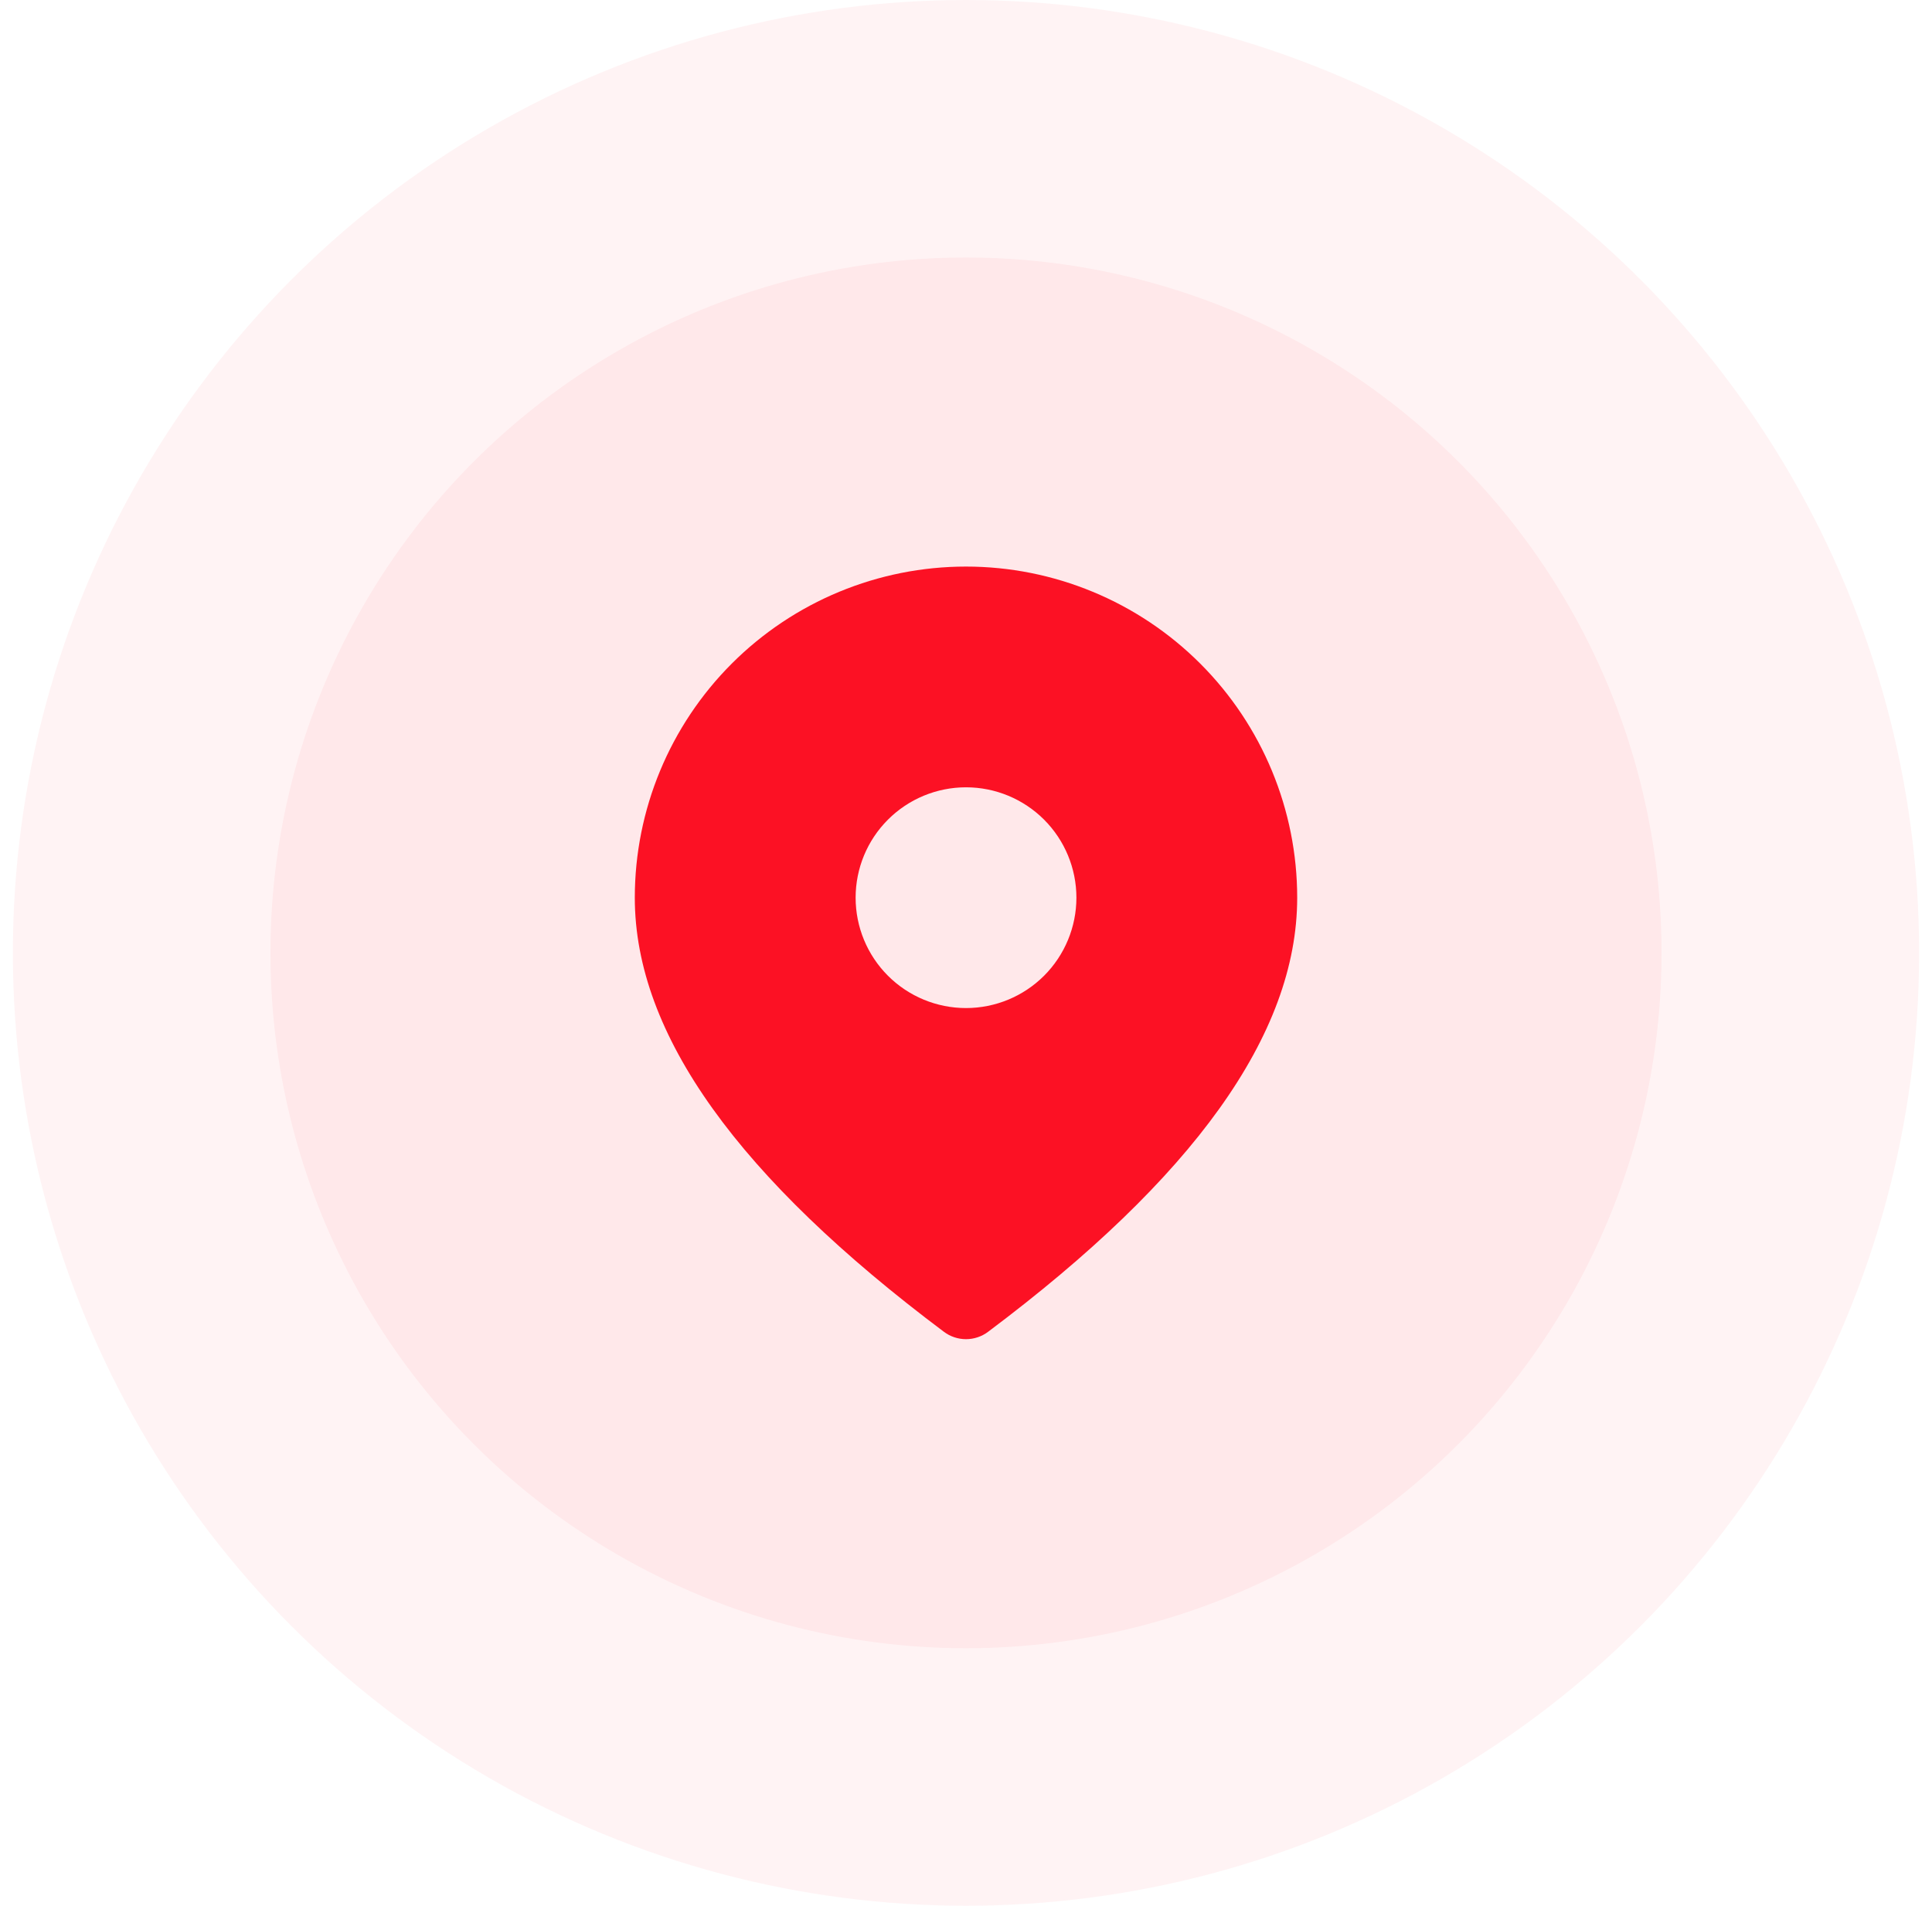
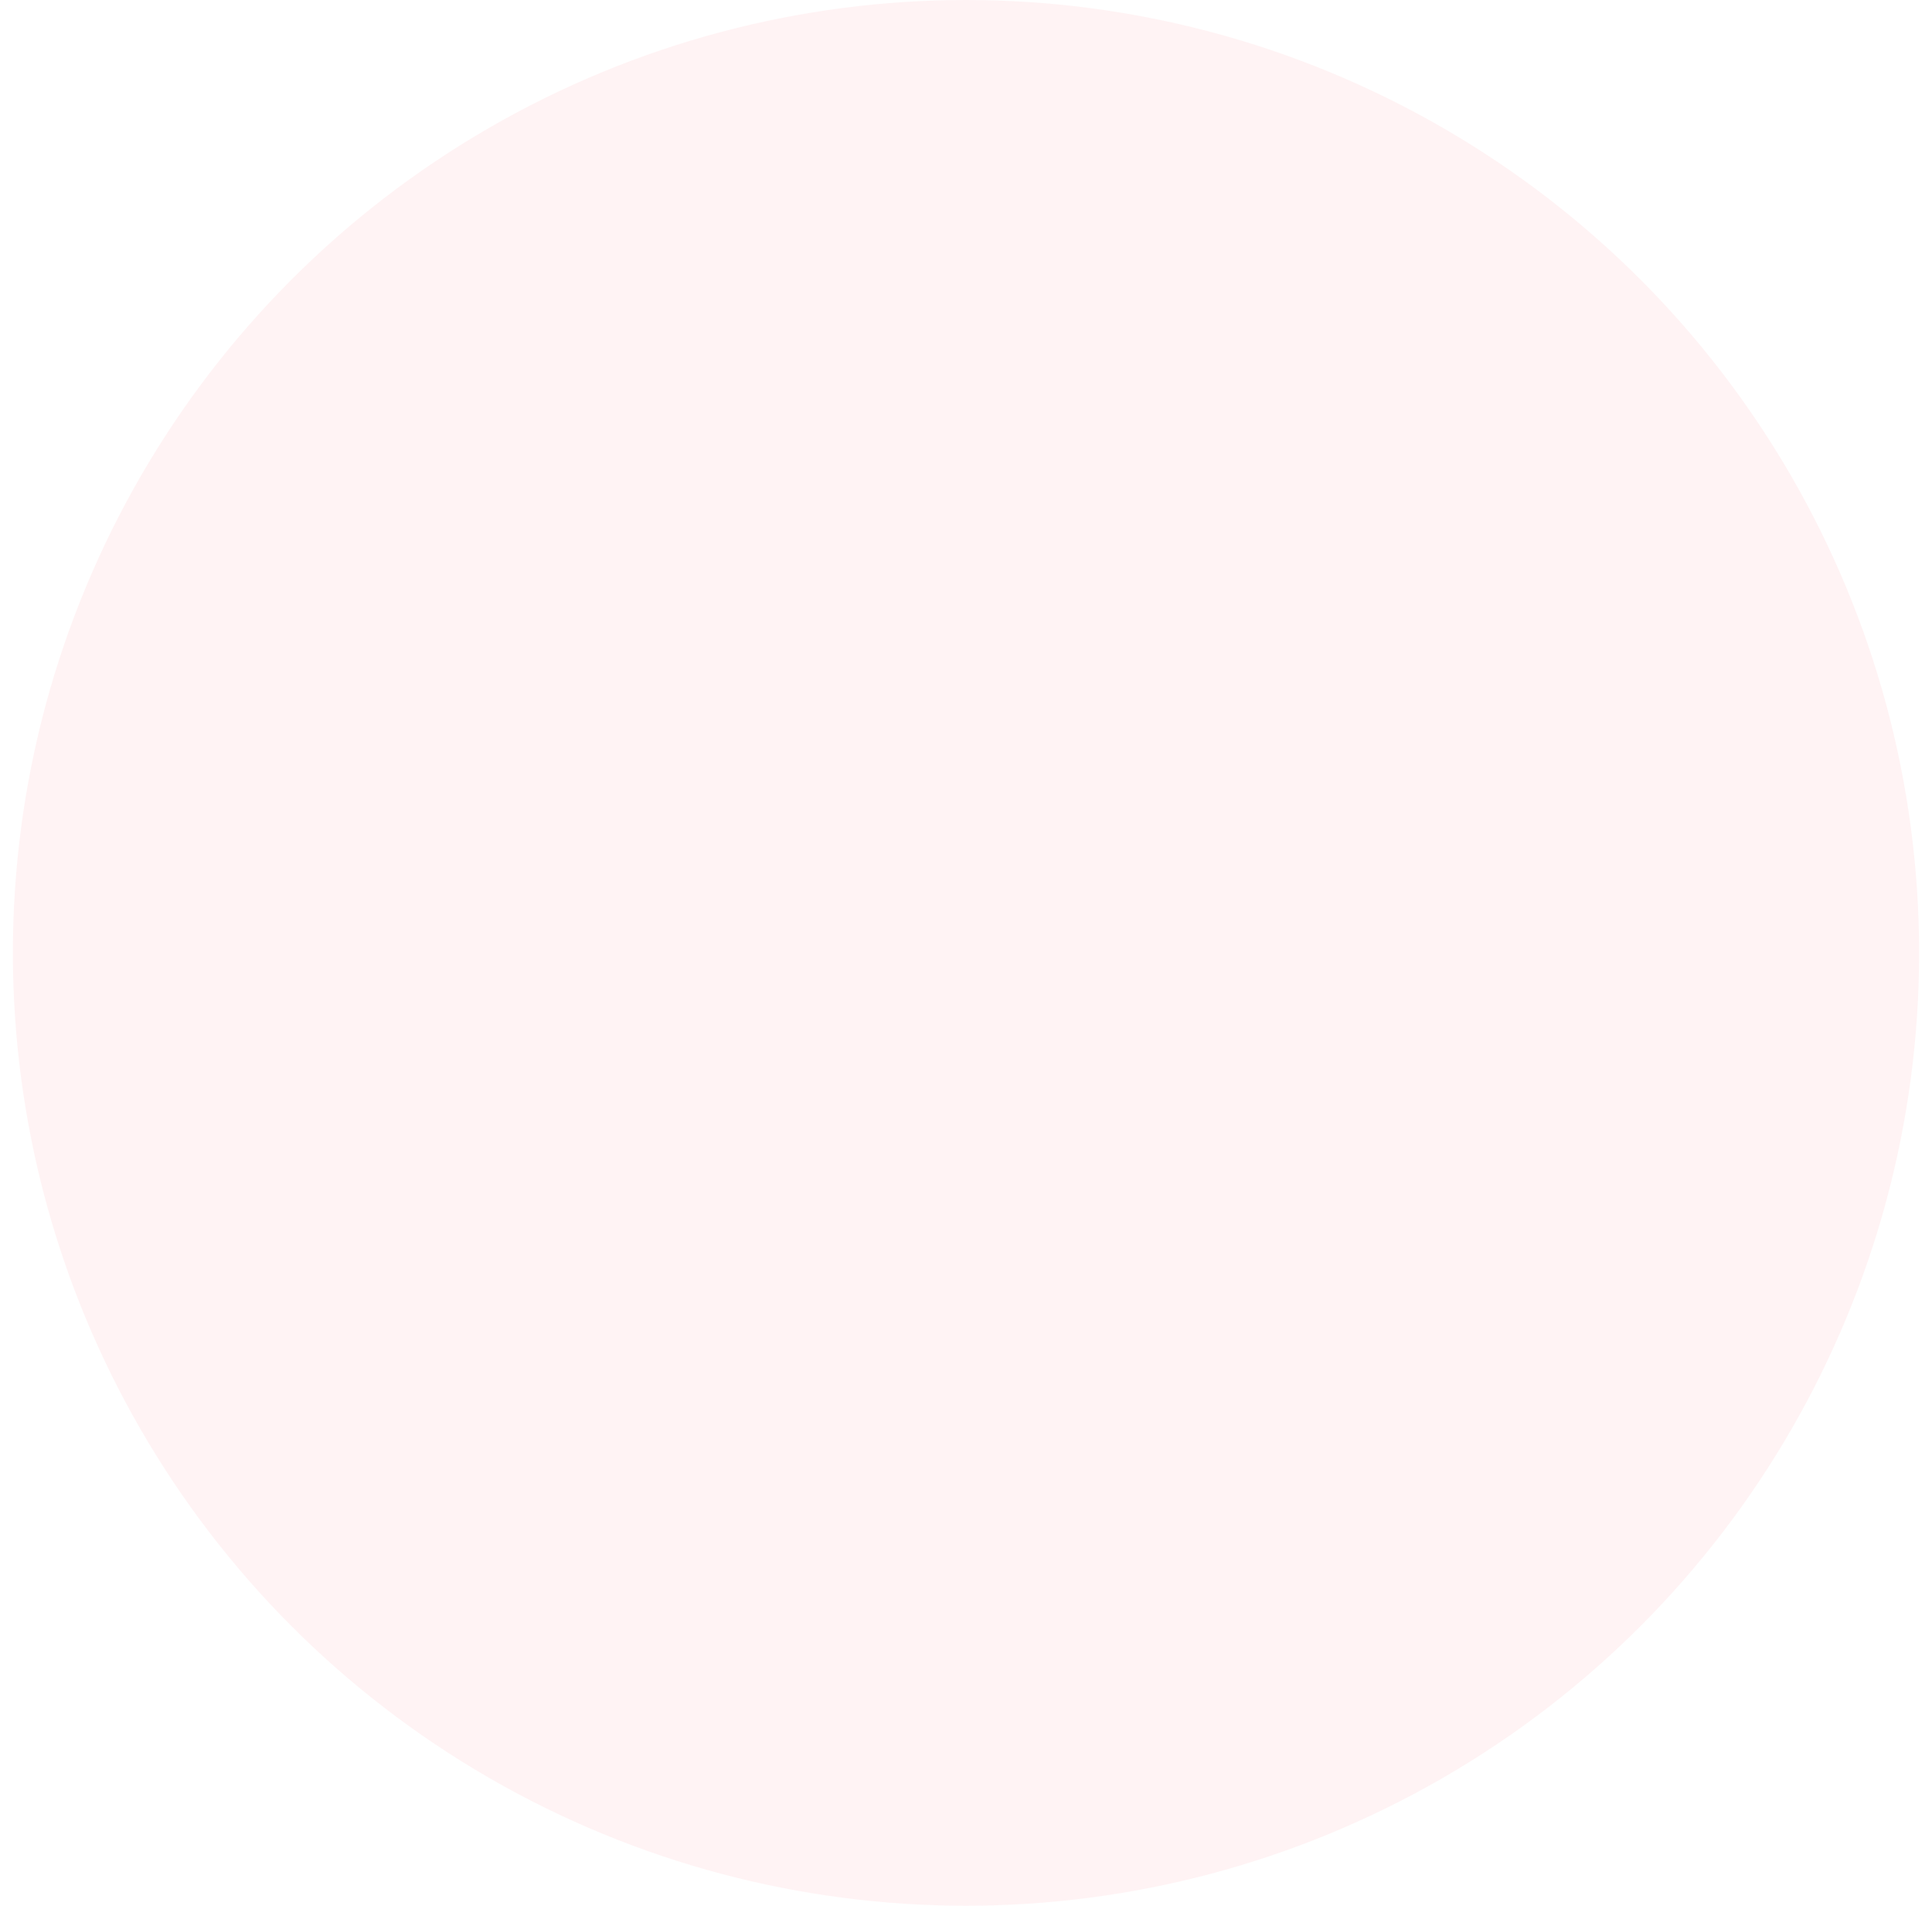
<svg xmlns="http://www.w3.org/2000/svg" width="75" height="74" viewBox="0 0 75 74" fill="none">
  <circle opacity="0.05" cx="37.5" cy="37" r="37" fill="#FC1124" />
-   <circle opacity="0.05" cx="37.5" cy="37" r="27" fill="#FC1124" />
-   <path d="M37.5 22C40.91 22 44.18 23.355 46.592 25.766C49.003 28.177 50.357 31.447 50.357 34.857C50.357 40.18 46.3 45.757 38.357 51.714C38.11 51.9 37.809 52 37.5 52C37.191 52 36.89 51.9 36.643 51.714C28.7 45.757 24.643 40.18 24.643 34.857C24.643 31.447 25.998 28.177 28.409 25.766C30.82 23.355 34.09 22 37.5 22ZM37.5 30.571C36.364 30.571 35.273 31.023 34.47 31.827C33.666 32.63 33.215 33.721 33.215 34.857C33.215 35.994 33.666 37.084 34.47 37.888C35.273 38.691 36.364 39.143 37.5 39.143C38.637 39.143 39.727 38.691 40.531 37.888C41.334 37.084 41.786 35.994 41.786 34.857C41.786 33.721 41.334 32.63 40.531 31.827C39.727 31.023 38.637 30.571 37.5 30.571Z" fill="#FC1124" />
</svg>